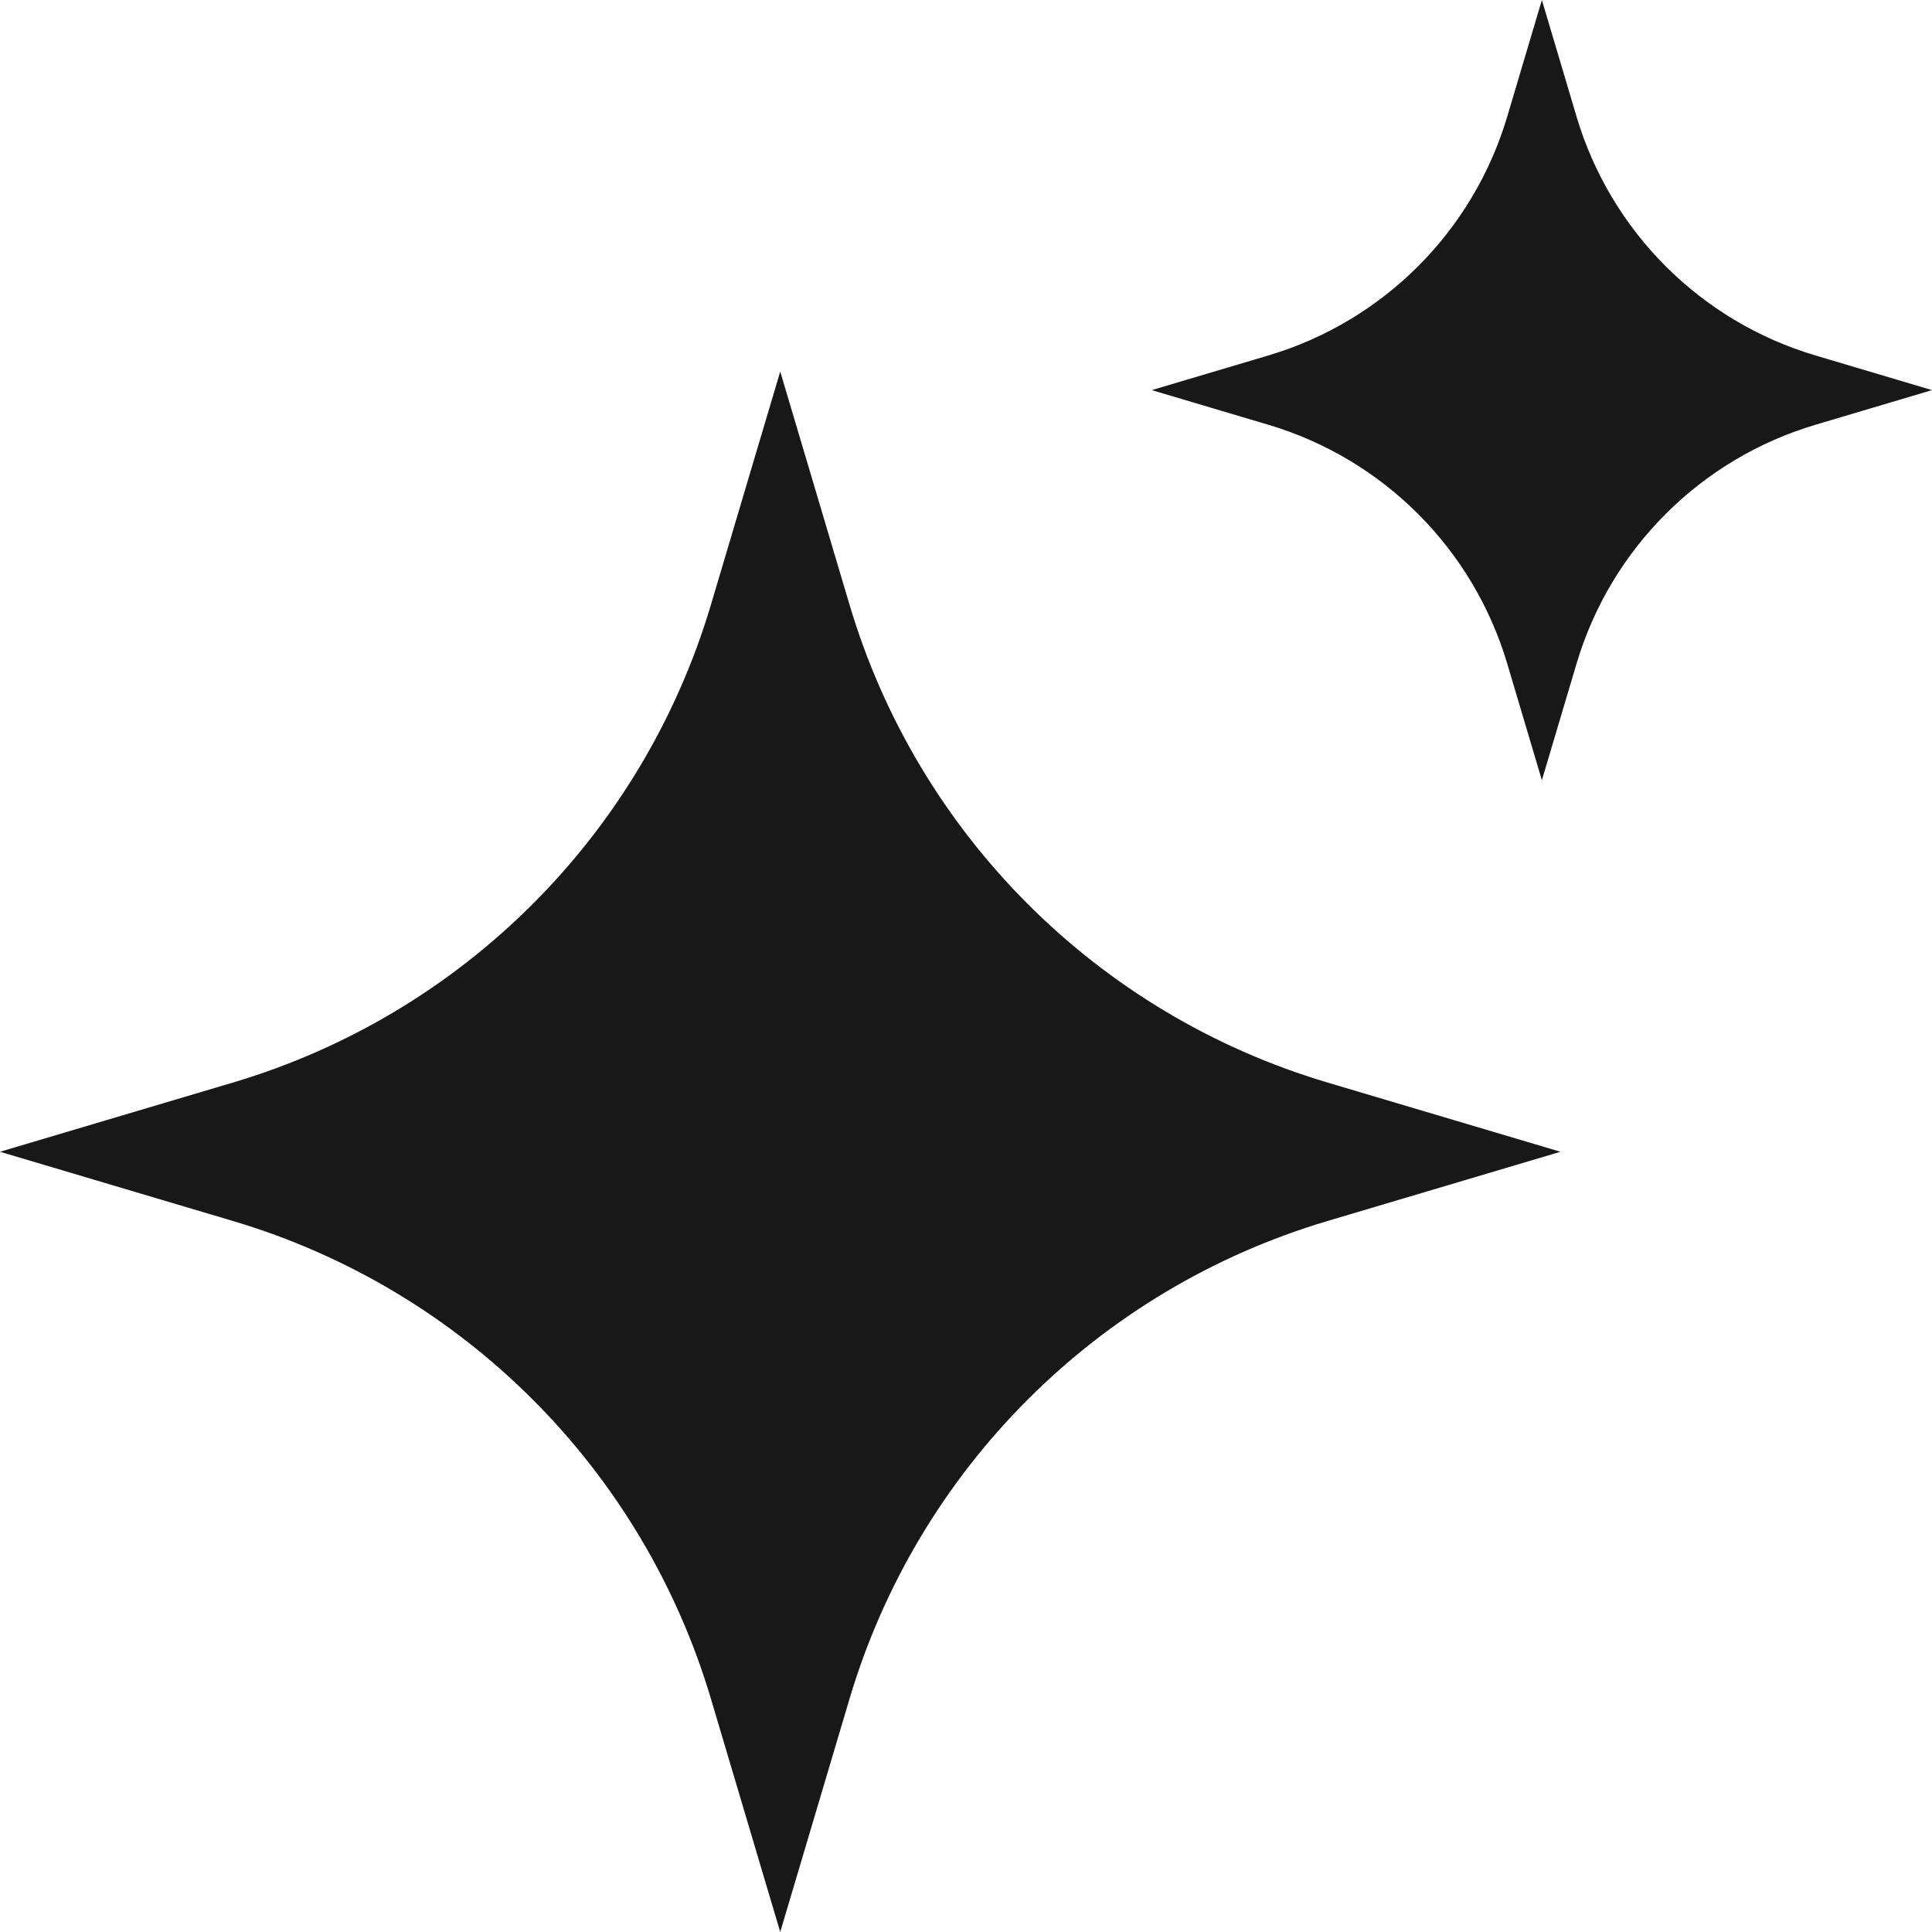
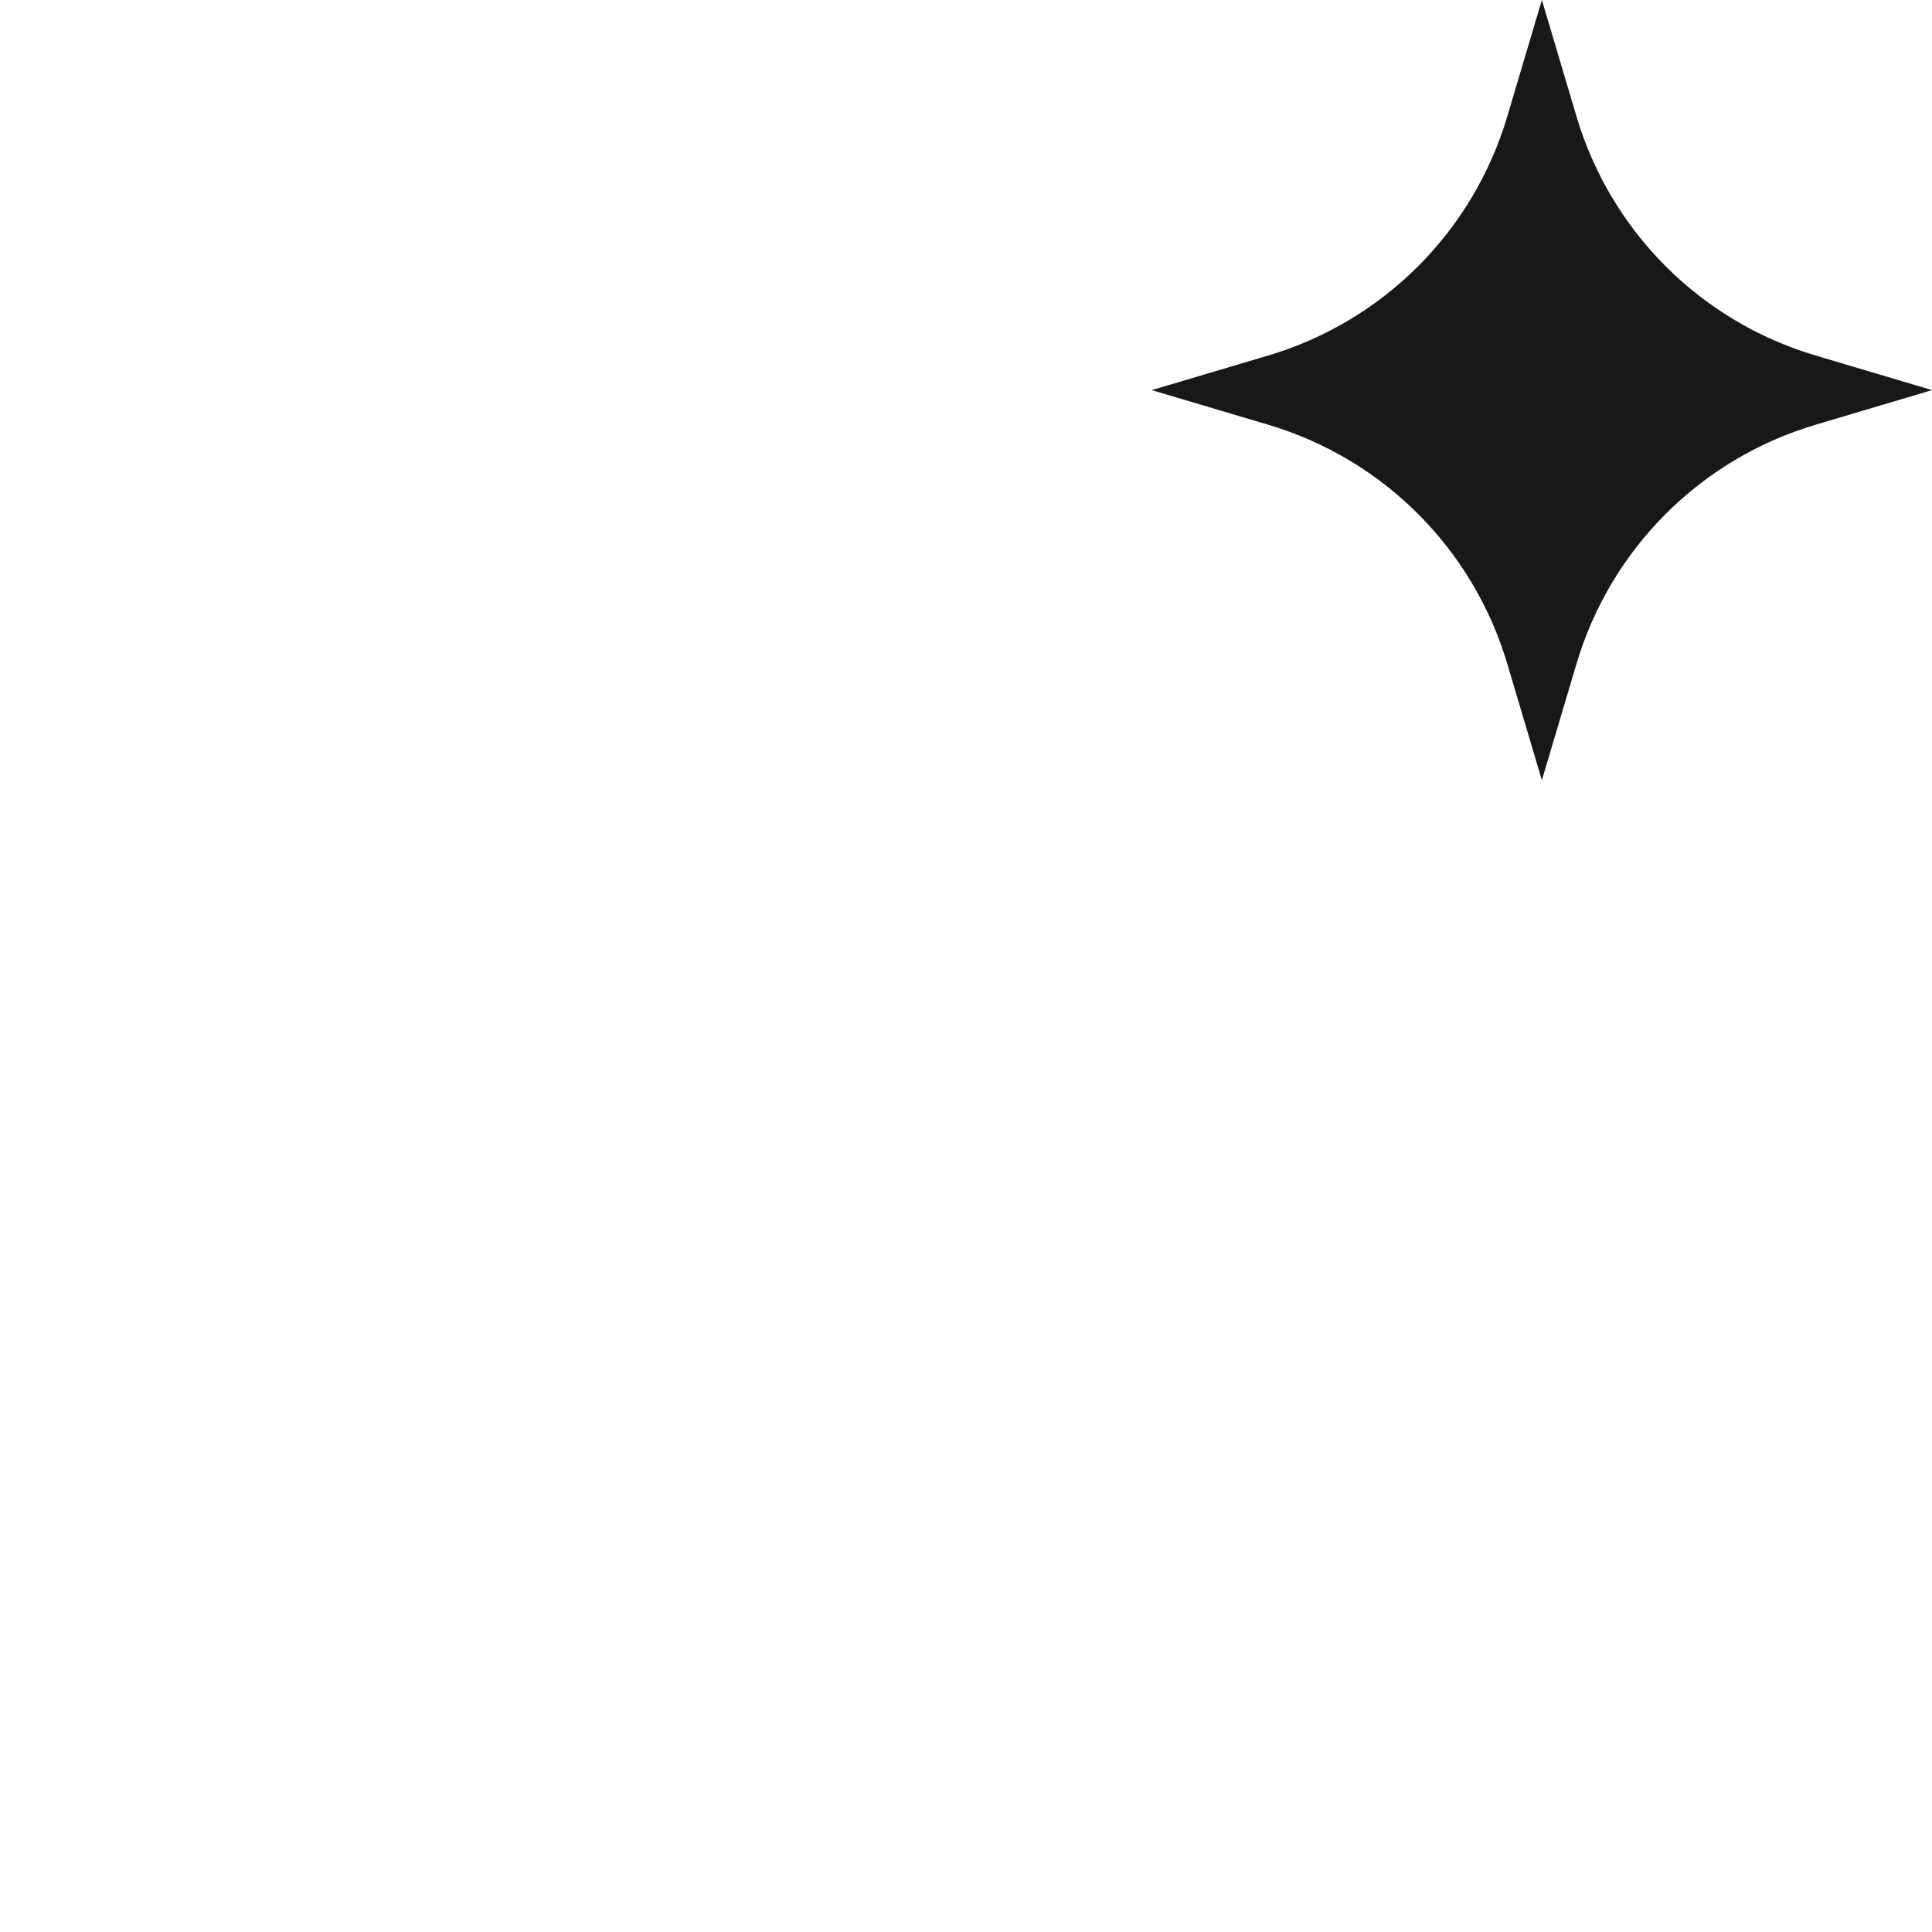
<svg xmlns="http://www.w3.org/2000/svg" width="104" height="104" viewBox="0 0 104 104" fill="none">
  <g clip-path="url(#clip0_355_798)">
-     <path d="M42 20L45.729 32.548C49.406 44.918 59.082 54.594 71.452 58.271L84 62L71.452 65.729C59.082 69.406 49.406 79.082 45.729 91.452L42 104L38.271 91.452C34.594 79.082 24.918 69.406 12.548 65.729L0 62L12.548 58.271C24.918 54.594 34.594 44.918 38.271 32.548L42 20Z" fill="#181818" />
    <path d="M83 0L84.865 6.274C86.703 12.459 91.541 17.297 97.726 19.135L104 21L97.726 22.865C91.541 24.703 86.703 29.541 84.865 35.726L83 42L81.135 35.726C79.297 29.541 74.459 24.703 68.274 22.865L62 21L68.274 19.135C74.459 17.297 79.297 12.459 81.135 6.274L83 0Z" fill="#181818" />
  </g>
  <defs>
    <clipPath id="clip0_355_798">
      <rect width="104" height="104" fill="white" />
    </clipPath>
  </defs>
</svg>